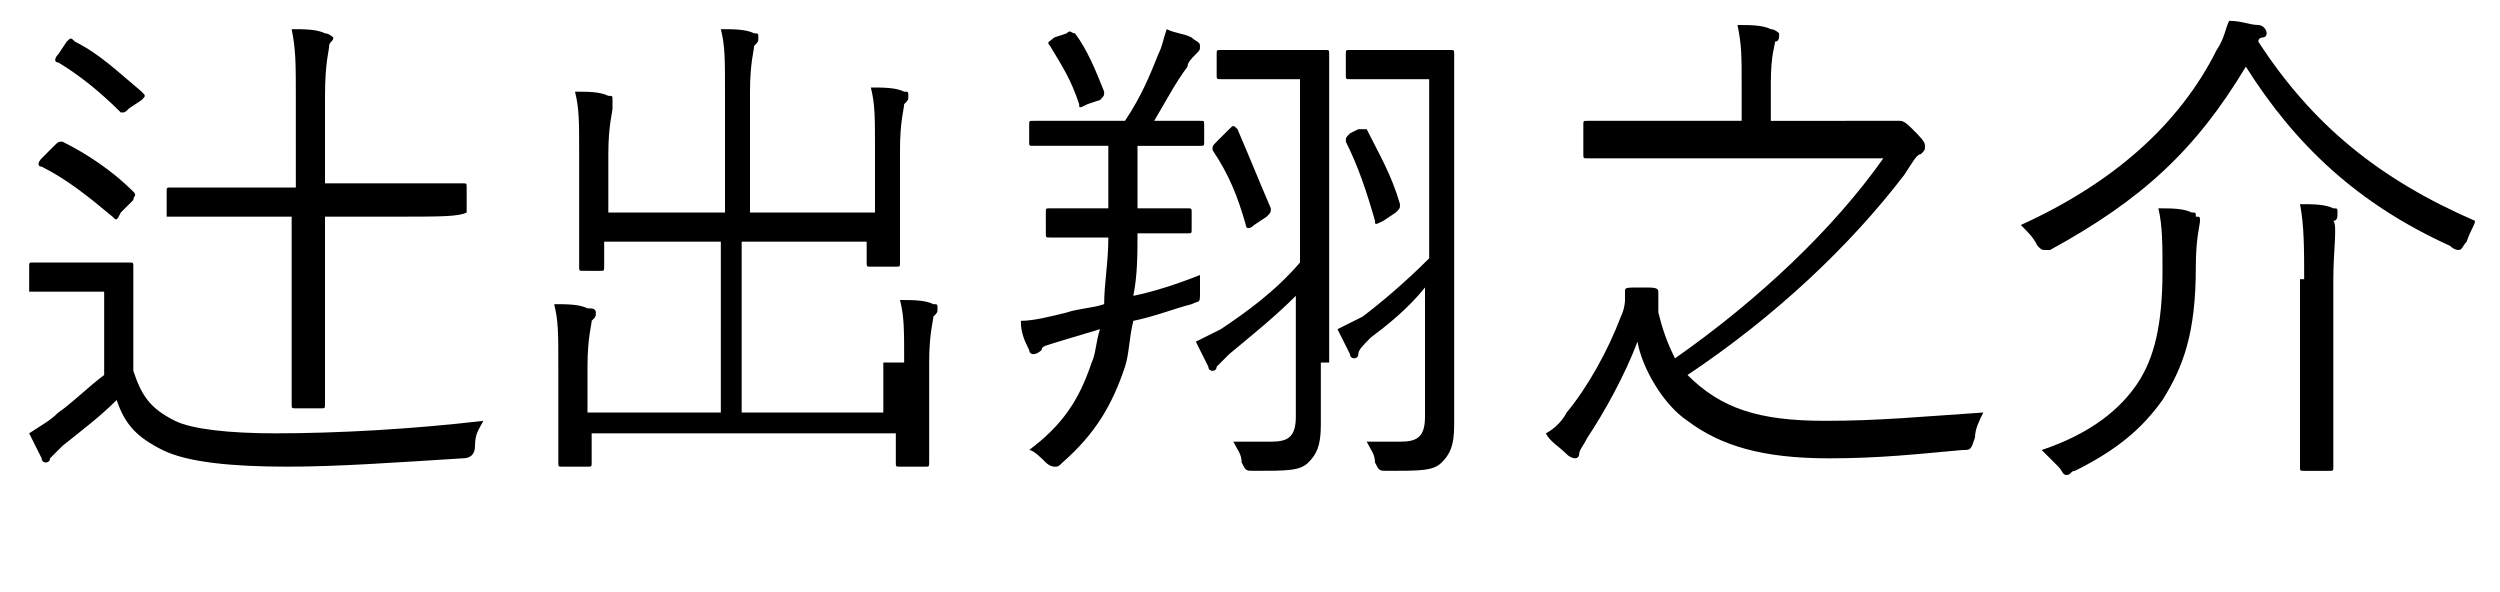
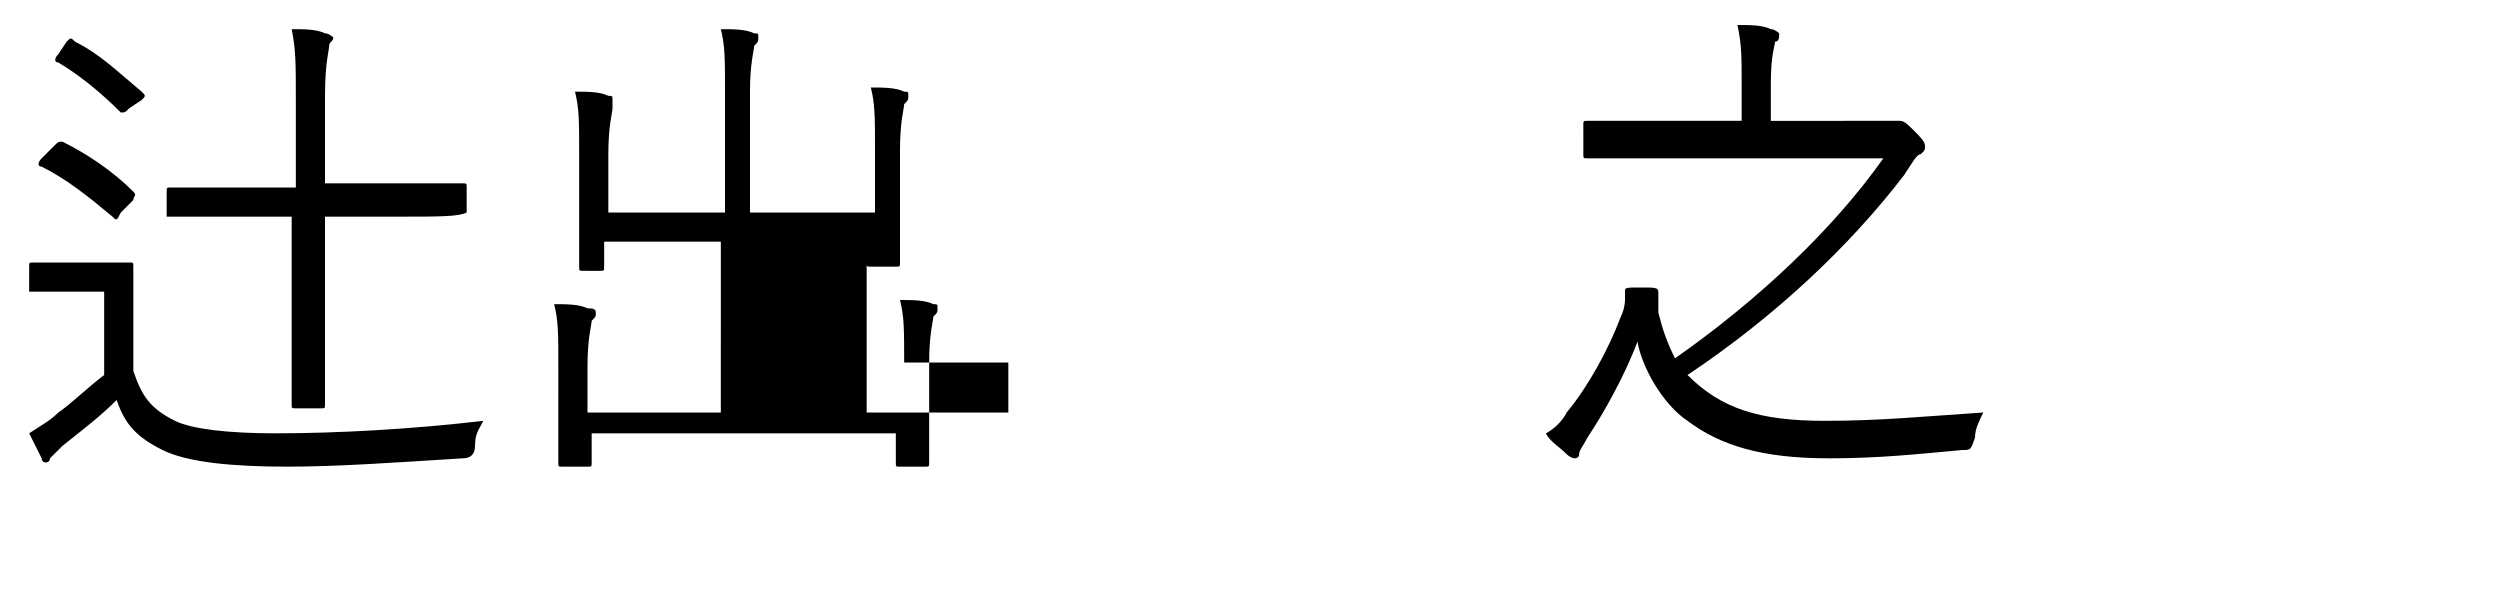
<svg xmlns="http://www.w3.org/2000/svg" version="1.1" id="レイヤー_1" x="0px" y="0px" viewBox="0 0 60 14.2" style="enable-background:new 0 0 60 14.2;" xml:space="preserve">
  <style type="text/css">
	.st0{enable-background:new    ;}
</style>
  <g class="st0">
    <path d="M3.2,8.9c0.2,0.6,0.4,0.9,1,1.2c0.4,0.2,1.3,0.3,2.4,0.3c1.5,0,3.3-0.1,5-0.3c-0.1,0.2-0.2,0.3-0.2,0.6   c0,0.2-0.1,0.3-0.3,0.3c-1.6,0.1-3,0.2-4.2,0.2c-1.3,0-2.4-0.1-3-0.4c-0.6-0.3-0.9-0.6-1.1-1.2C2.4,10,2,10.3,1.5,10.7   c-0.1,0.1-0.2,0.2-0.3,0.3c0,0.1-0.1,0.1-0.1,0.1c0,0-0.1,0-0.1-0.1c-0.1-0.2-0.2-0.4-0.3-0.6c0.3-0.2,0.5-0.3,0.7-0.5   C1.7,9.7,2.1,9.3,2.5,9V7H1.6C1,7,0.9,7,0.8,7C0.7,7,0.7,7,0.7,7V6.4c0-0.1,0-0.1,0.1-0.1c0.1,0,0.2,0,0.8,0h0.7c0.6,0,0.8,0,0.8,0   c0.1,0,0.1,0,0.1,0.1c0,0.1,0,0.3,0,0.9V8.9z M1.3,3.5c0.1-0.1,0.1-0.1,0.2-0.1c0.6,0.3,1.2,0.7,1.7,1.2c0.1,0.1,0,0.1,0,0.2   L2.9,5.1C2.8,5.3,2.8,5.3,2.7,5.2C2.1,4.7,1.6,4.3,1,4c-0.1,0-0.1-0.1,0-0.2L1.3,3.5z M3.1,2.6C3,2.7,3,2.7,2.9,2.7   c-0.5-0.5-1-0.9-1.5-1.2c-0.1,0-0.1-0.1,0-0.2L1.6,1c0.1-0.1,0.1-0.1,0.2,0c0.6,0.3,1,0.7,1.6,1.2c0.1,0.1,0.1,0.1,0,0.2L3.1,2.6z    M11.2,5.1C11.2,5.2,11.2,5.2,11.2,5.1C11,5.2,10.6,5.2,9.4,5.2H7.8v2.4c0,1.4,0,2,0,2.1c0,0.1,0,0.1-0.1,0.1H7.1   c-0.1,0-0.1,0-0.1-0.1c0-0.1,0-0.7,0-2.1V5.2H5.7c-1.2,0-1.6,0-1.7,0C4,5.2,4,5.2,4,5.1V4.6c0-0.1,0-0.1,0.1-0.1c0.1,0,0.5,0,1.7,0   h1.3V2.4c0-0.9,0-1.2-0.1-1.7c0.3,0,0.6,0,0.8,0.1C7.9,0.8,8,0.9,8,0.9C8,1,7.9,1,7.9,1.1c0,0.1-0.1,0.4-0.1,1.2v2.1h1.6   c1.2,0,1.6,0,1.7,0c0.1,0,0.1,0,0.1,0.1V5.1z" />
-     <path d="M21.7,8.7c0-0.8,0-1.1-0.1-1.5c0.3,0,0.6,0,0.8,0.1c0.1,0,0.1,0,0.1,0.1c0,0.1,0,0.1-0.1,0.2c0,0.1-0.1,0.4-0.1,1.1v1.4   c0,0.7,0,1,0,1c0,0.1,0,0.1-0.1,0.1h-0.6c-0.1,0-0.1,0-0.1-0.1v-0.7h-7.3v0.7c0,0.1,0,0.1-0.1,0.1h-0.6c-0.1,0-0.1,0-0.1-0.1   c0-0.1,0-0.3,0-1V8.8c0-0.8,0-1.1-0.1-1.5c0.3,0,0.6,0,0.8,0.1c0.1,0,0.2,0,0.2,0.1c0,0.1,0,0.1-0.1,0.2c0,0.1-0.1,0.4-0.1,1.1v1.1   h3.2V5.8h-2.8v0.6c0,0.1,0,0.1-0.1,0.1H14c-0.1,0-0.1,0-0.1-0.1c0-0.1,0-0.3,0-1.1V3.7c0-0.8,0-1.1-0.1-1.5c0.3,0,0.6,0,0.8,0.1   c0.1,0,0.1,0,0.1,0.1c0,0.1,0,0.1,0,0.2c0,0.1-0.1,0.4-0.1,1.1v1.4h2.8V2.2c0-0.8,0-1.1-0.1-1.5c0.3,0,0.6,0,0.8,0.1   c0.1,0,0.1,0,0.1,0.1c0,0.1,0,0.1-0.1,0.2c0,0.1-0.1,0.4-0.1,1.1v2.9h3V3.6c0-0.8,0-1.1-0.1-1.5c0.3,0,0.6,0,0.8,0.1   c0.1,0,0.1,0,0.1,0.1s0,0.1-0.1,0.2c0,0.1-0.1,0.4-0.1,1.1v1.6c0,0.7,0,1,0,1.1c0,0.1,0,0.1-0.1,0.1h-0.6c-0.1,0-0.1,0-0.1-0.1V5.8   h-3v4.1h3.4V8.7z" />
-     <path d="M27.3,5.6c0,0.5,0,1-0.1,1.5c0.5-0.1,1.1-0.3,1.6-0.5c0,0.1,0,0.3,0,0.4c0,0.3,0,0.2-0.2,0.3c-0.4,0.1-0.9,0.3-1.4,0.4   c-0.1,0.4-0.1,0.8-0.2,1.1c-0.3,0.9-0.7,1.6-1.5,2.3c-0.1,0.1-0.1,0.1-0.2,0.1c0,0-0.1,0-0.2-0.1c-0.1-0.1-0.3-0.3-0.4-0.3   c0.8-0.6,1.2-1.2,1.5-2.1c0.1-0.2,0.1-0.5,0.2-0.8l-1,0.3c-0.3,0.1-0.4,0.1-0.4,0.2c0,0-0.1,0.1-0.2,0.1s-0.1-0.1-0.1-0.1   c-0.1-0.2-0.2-0.4-0.2-0.7c0.3,0,0.7-0.1,1.1-0.2c0.3-0.1,0.6-0.1,0.9-0.2c0-0.5,0.1-1,0.1-1.6h-0.3c-0.8,0-1.1,0-1.1,0   c-0.1,0-0.1,0-0.1-0.1V5.1c0-0.1,0-0.1,0.1-0.1c0.1,0,0.3,0,1.1,0h0.3V3.5h-0.5c-0.9,0-1.2,0-1.3,0c-0.1,0-0.1,0-0.1-0.1V3   c0-0.1,0-0.1,0.1-0.1c0.1,0,0.3,0,1.3,0H27c0.4-0.6,0.6-1.1,0.8-1.6C27.9,1.1,27.9,1,28,0.7c0.2,0.1,0.4,0.1,0.6,0.2   c0.1,0.1,0.2,0.1,0.2,0.2c0,0.1,0,0.1-0.1,0.2c-0.1,0.1-0.2,0.2-0.2,0.3C28.2,2,28,2.4,27.7,2.9c0.8,0,1,0,1.1,0   c0.1,0,0.1,0,0.1,0.1v0.4c0,0.1,0,0.1-0.1,0.1c-0.1,0-0.3,0-1.3,0h-0.2V5h0.1c0.8,0,1.1,0,1.1,0c0.1,0,0.1,0,0.1,0.1v0.4   c0,0.1,0,0.1-0.1,0.1C28.5,5.6,28.3,5.6,27.3,5.6L27.3,5.6z M25.6,0.8c0.1-0.1,0.1,0,0.2,0c0.3,0.4,0.5,0.9,0.7,1.4   c0,0.1,0,0.1-0.1,0.2l-0.3,0.1c-0.2,0.1-0.2,0.1-0.2,0c-0.2-0.6-0.4-0.9-0.7-1.4c-0.1-0.1,0-0.1,0.1-0.2L25.6,0.8z M31.7,8.7   c0,0.5,0,1.1,0,1.5c0,0.5-0.1,0.7-0.3,0.9c-0.2,0.2-0.5,0.2-1.3,0.2c-0.2,0-0.2,0-0.3-0.2c0-0.2-0.1-0.3-0.2-0.5c0.3,0,0.6,0,0.9,0   c0.4,0,0.6-0.1,0.6-0.6V7.1c-0.5,0.5-1,0.9-1.6,1.4c-0.2,0.2-0.3,0.3-0.3,0.3c0,0.1-0.1,0.1-0.1,0.1c0,0-0.1,0-0.1-0.1   c-0.1-0.2-0.2-0.4-0.3-0.6c0.2-0.1,0.4-0.2,0.6-0.3c0.6-0.4,1.3-0.9,1.9-1.6V1.9h-1c-0.6,0-0.8,0-0.9,0c-0.1,0-0.1,0-0.1-0.1V1.3   c0-0.1,0-0.1,0.1-0.1c0.1,0,0.2,0,0.9,0h0.7c0.6,0,0.8,0,0.9,0c0.1,0,0.1,0,0.1,0.1c0,0.1,0,0.6,0,1.7V8.7z M29.5,3.1   c0.1-0.1,0.1-0.1,0.2,0C30,3.8,30.2,4.3,30.5,5c0,0.1,0,0.1-0.1,0.2l-0.3,0.2c-0.1,0.1-0.2,0.1-0.2,0c-0.2-0.7-0.4-1.2-0.8-1.8   c0-0.1,0-0.1,0.1-0.2L29.5,3.1z M33.9,1.2c0.6,0,0.8,0,0.9,0c0.1,0,0.1,0,0.1,0.1c0,0.1,0,0.6,0,1.7v5.7c0,0.5,0,1.1,0,1.5   c0,0.5-0.1,0.7-0.3,0.9c-0.2,0.2-0.5,0.2-1.3,0.2c-0.2,0-0.2,0-0.3-0.2c0-0.2-0.1-0.3-0.2-0.5c0.3,0,0.5,0,0.8,0   c0.4,0,0.6-0.1,0.6-0.6V6.9c-0.4,0.5-0.9,0.9-1.3,1.2c-0.2,0.2-0.3,0.3-0.3,0.4c0,0.1-0.1,0.1-0.1,0.1c0,0-0.1,0-0.1-0.1   c-0.1-0.2-0.2-0.4-0.3-0.6c0.2-0.1,0.4-0.2,0.6-0.3c0.4-0.3,1-0.8,1.6-1.4V1.9h-1c-0.6,0-0.8,0-0.9,0c-0.1,0-0.1,0-0.1-0.1V1.3   c0-0.1,0-0.1,0.1-0.1c0.1,0,0.2,0,0.9,0H33.9z M32.6,3.1c0.1,0,0.1,0,0.2,0c0.3,0.6,0.6,1.1,0.8,1.8c0,0.1,0,0.1-0.1,0.2l-0.3,0.2   C33,5.4,33,5.4,33,5.3c-0.2-0.7-0.4-1.3-0.7-1.9c0-0.1,0-0.1,0.1-0.2L32.6,3.1z" />
+     <path d="M21.7,8.7c0-0.8,0-1.1-0.1-1.5c0.3,0,0.6,0,0.8,0.1c0.1,0,0.1,0,0.1,0.1c0,0.1,0,0.1-0.1,0.2c0,0.1-0.1,0.4-0.1,1.1v1.4   c0,0.7,0,1,0,1c0,0.1,0,0.1-0.1,0.1h-0.6c-0.1,0-0.1,0-0.1-0.1v-0.7h-7.3v0.7c0,0.1,0,0.1-0.1,0.1h-0.6c-0.1,0-0.1,0-0.1-0.1   c0-0.1,0-0.3,0-1V8.8c0-0.8,0-1.1-0.1-1.5c0.3,0,0.6,0,0.8,0.1c0.1,0,0.2,0,0.2,0.1c0,0.1,0,0.1-0.1,0.2c0,0.1-0.1,0.4-0.1,1.1v1.1   h3.2V5.8h-2.8v0.6c0,0.1,0,0.1-0.1,0.1H14c-0.1,0-0.1,0-0.1-0.1c0-0.1,0-0.3,0-1.1V3.7c0-0.8,0-1.1-0.1-1.5c0.3,0,0.6,0,0.8,0.1   c0.1,0,0.1,0,0.1,0.1c0,0.1,0,0.1,0,0.2c0,0.1-0.1,0.4-0.1,1.1v1.4h2.8V2.2c0-0.8,0-1.1-0.1-1.5c0.3,0,0.6,0,0.8,0.1   c0.1,0,0.1,0,0.1,0.1c0,0.1,0,0.1-0.1,0.2c0,0.1-0.1,0.4-0.1,1.1v2.9h3V3.6c0-0.8,0-1.1-0.1-1.5c0.3,0,0.6,0,0.8,0.1   c0.1,0,0.1,0,0.1,0.1s0,0.1-0.1,0.2c0,0.1-0.1,0.4-0.1,1.1v1.6c0,0.7,0,1,0,1.1c0,0.1,0,0.1-0.1,0.1h-0.6c-0.1,0-0.1,0-0.1-0.1V5.8   v4.1h3.4V8.7z" />
    <path d="M45.2,2.9c0.1,0,0.2,0,0.3,0c0,0,0.1,0,0.1,0c0.1,0,0.2,0.1,0.3,0.2c0.2,0.2,0.3,0.3,0.3,0.4c0,0.1,0,0.1-0.1,0.2   c-0.1,0-0.2,0.2-0.4,0.5c-1.3,1.7-3.1,3.4-5.2,4.8c0.8,0.8,1.7,1.1,3.3,1.1c1.3,0,2.3-0.1,3.8-0.2c-0.1,0.2-0.2,0.4-0.2,0.6   c-0.1,0.3-0.1,0.3-0.3,0.3c-1.1,0.1-2,0.2-3.2,0.2c-1.6,0-2.6-0.3-3.4-0.9c-0.6-0.4-1.1-1.3-1.2-1.9c-0.3,0.8-0.8,1.7-1.2,2.3   c-0.1,0.2-0.2,0.3-0.2,0.4c0,0.1-0.1,0.1-0.1,0.1c0,0-0.1,0-0.2-0.1c-0.2-0.2-0.4-0.3-0.5-0.5c0.2-0.1,0.4-0.3,0.5-0.5   c0.5-0.6,1-1.5,1.3-2.3c0.1-0.2,0.1-0.4,0.1-0.4c0-0.1,0-0.2,0-0.2c0-0.1,0-0.1,0.4-0.1c0.3,0,0.4,0,0.4,0.1c0,0.1,0,0.1,0,0.2   c0,0.1,0,0.2,0,0.3c0.1,0.4,0.2,0.7,0.4,1.1c2-1.4,3.8-3.1,5-4.8h-5.4c-1.2,0-1.6,0-1.7,0c-0.1,0-0.1,0-0.1-0.1V3   c0-0.1,0-0.1,0.1-0.1c0.1,0,0.5,0,1.7,0h2V2.1c0-0.8,0-1-0.1-1.5c0.3,0,0.6,0,0.8,0.1c0.1,0,0.2,0.1,0.2,0.1c0,0.1,0,0.2-0.1,0.2   c0,0.1-0.1,0.3-0.1,1v0.9H45.2z" />
-     <path d="M59.2,5.8c-0.1,0.1-0.1,0.2-0.2,0.2c0,0-0.1,0-0.2-0.1c-2.2-1-3.7-2.4-4.9-4.3c-1.2,2-2.5,3.2-4.7,4.4   C49.2,6,49.1,6,49.1,6C49,6,49,6,48.9,5.9c-0.1-0.2-0.2-0.3-0.4-0.5c2.2-1,3.8-2.4,4.7-4.2c0.2-0.3,0.2-0.5,0.3-0.7   c0.3,0,0.5,0.1,0.7,0.1c0.1,0,0.2,0.1,0.2,0.2c0,0,0,0.1-0.1,0.1c0,0-0.1,0-0.1,0.1c1.3,2,2.9,3.3,5.2,4.3   C59.4,5.4,59.3,5.5,59.2,5.8z M52.8,5.3c0,0.1-0.1,0.4-0.1,1.1c0,1.6-0.3,2.4-0.8,3.2c-0.5,0.7-1.1,1.2-2.1,1.7   c-0.1,0-0.1,0.1-0.2,0.1c-0.1,0-0.1-0.1-0.2-0.2c-0.1-0.1-0.3-0.3-0.4-0.4c1.2-0.4,1.9-1,2.3-1.6c0.4-0.6,0.6-1.4,0.6-2.7   c0-0.6,0-1.1-0.1-1.5c0.3,0,0.6,0,0.8,0.1c0.1,0,0.1,0,0.1,0.1C52.8,5.2,52.8,5.2,52.8,5.3z M55.3,6.7c0-0.7,0-1.3-0.1-1.8   c0.3,0,0.6,0,0.8,0.1c0.1,0,0.1,0,0.1,0.1c0,0.1,0,0.2-0.1,0.2C56.1,5.4,56,6,56,6.7v3c0,1,0,1.5,0,1.5c0,0.1,0,0.1-0.1,0.1h-0.6   c-0.1,0-0.1,0-0.1-0.1c0-0.1,0-0.5,0-1.5V6.7z" />
  </g>
</svg>